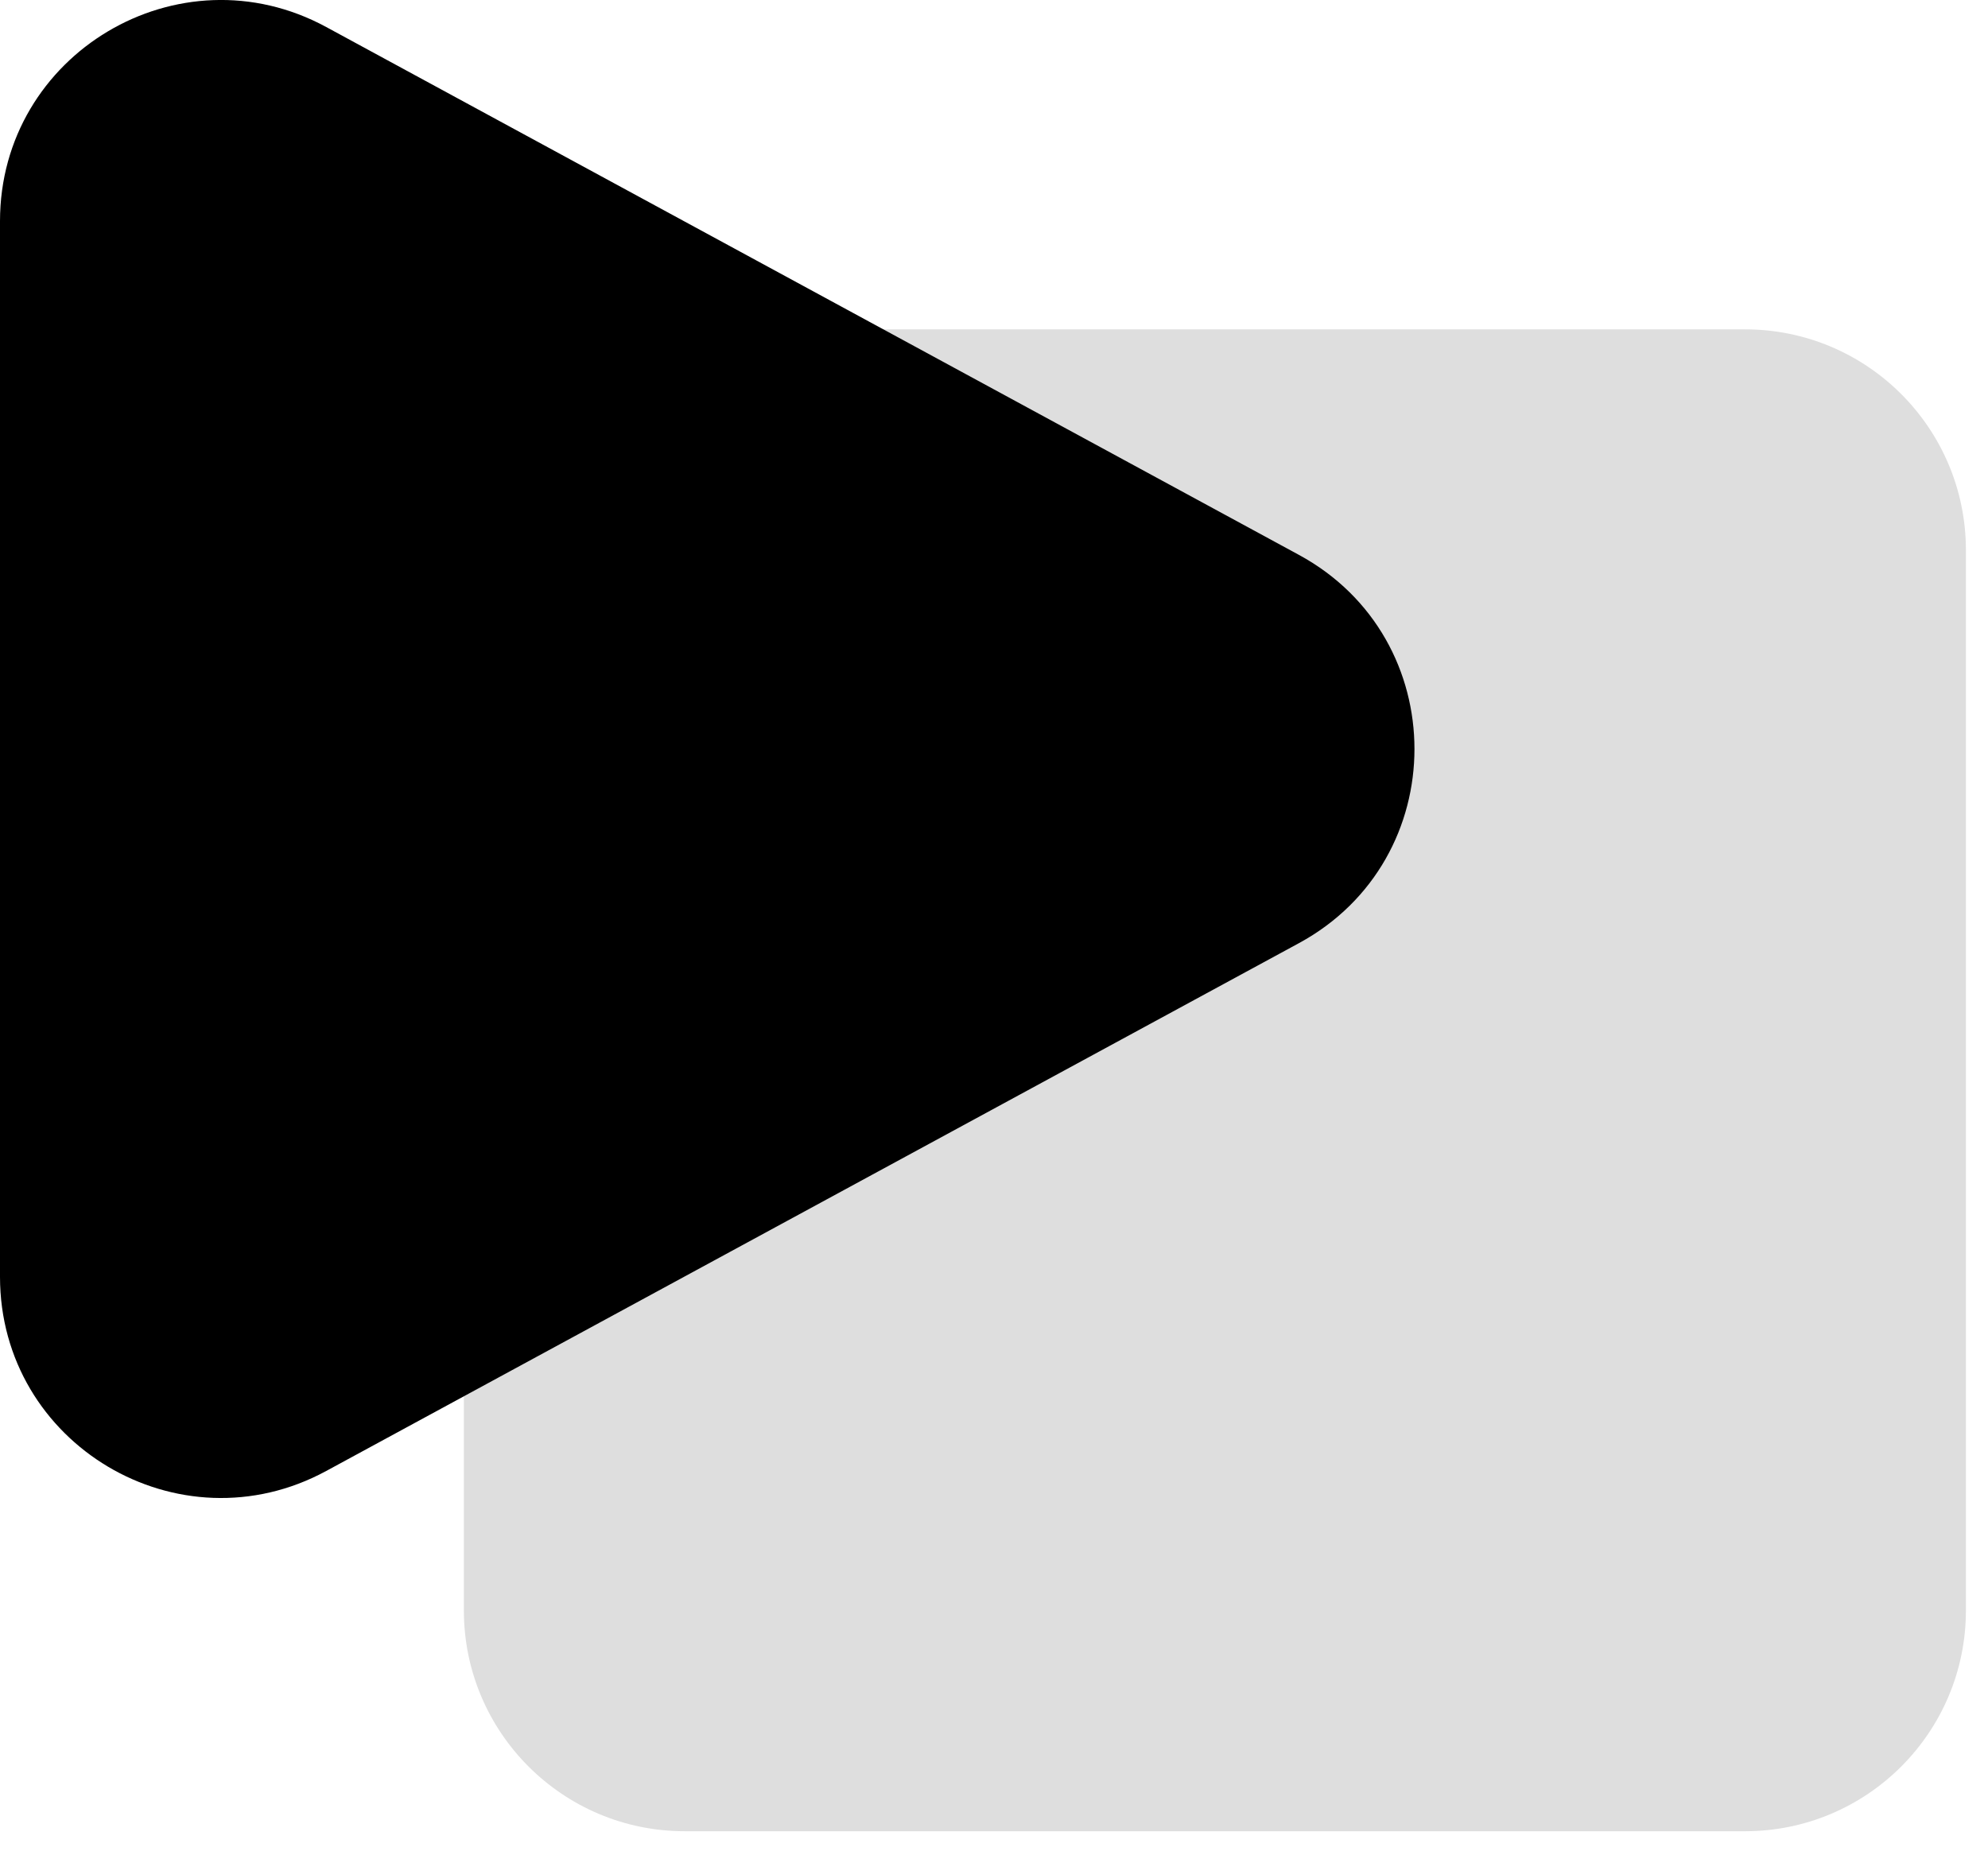
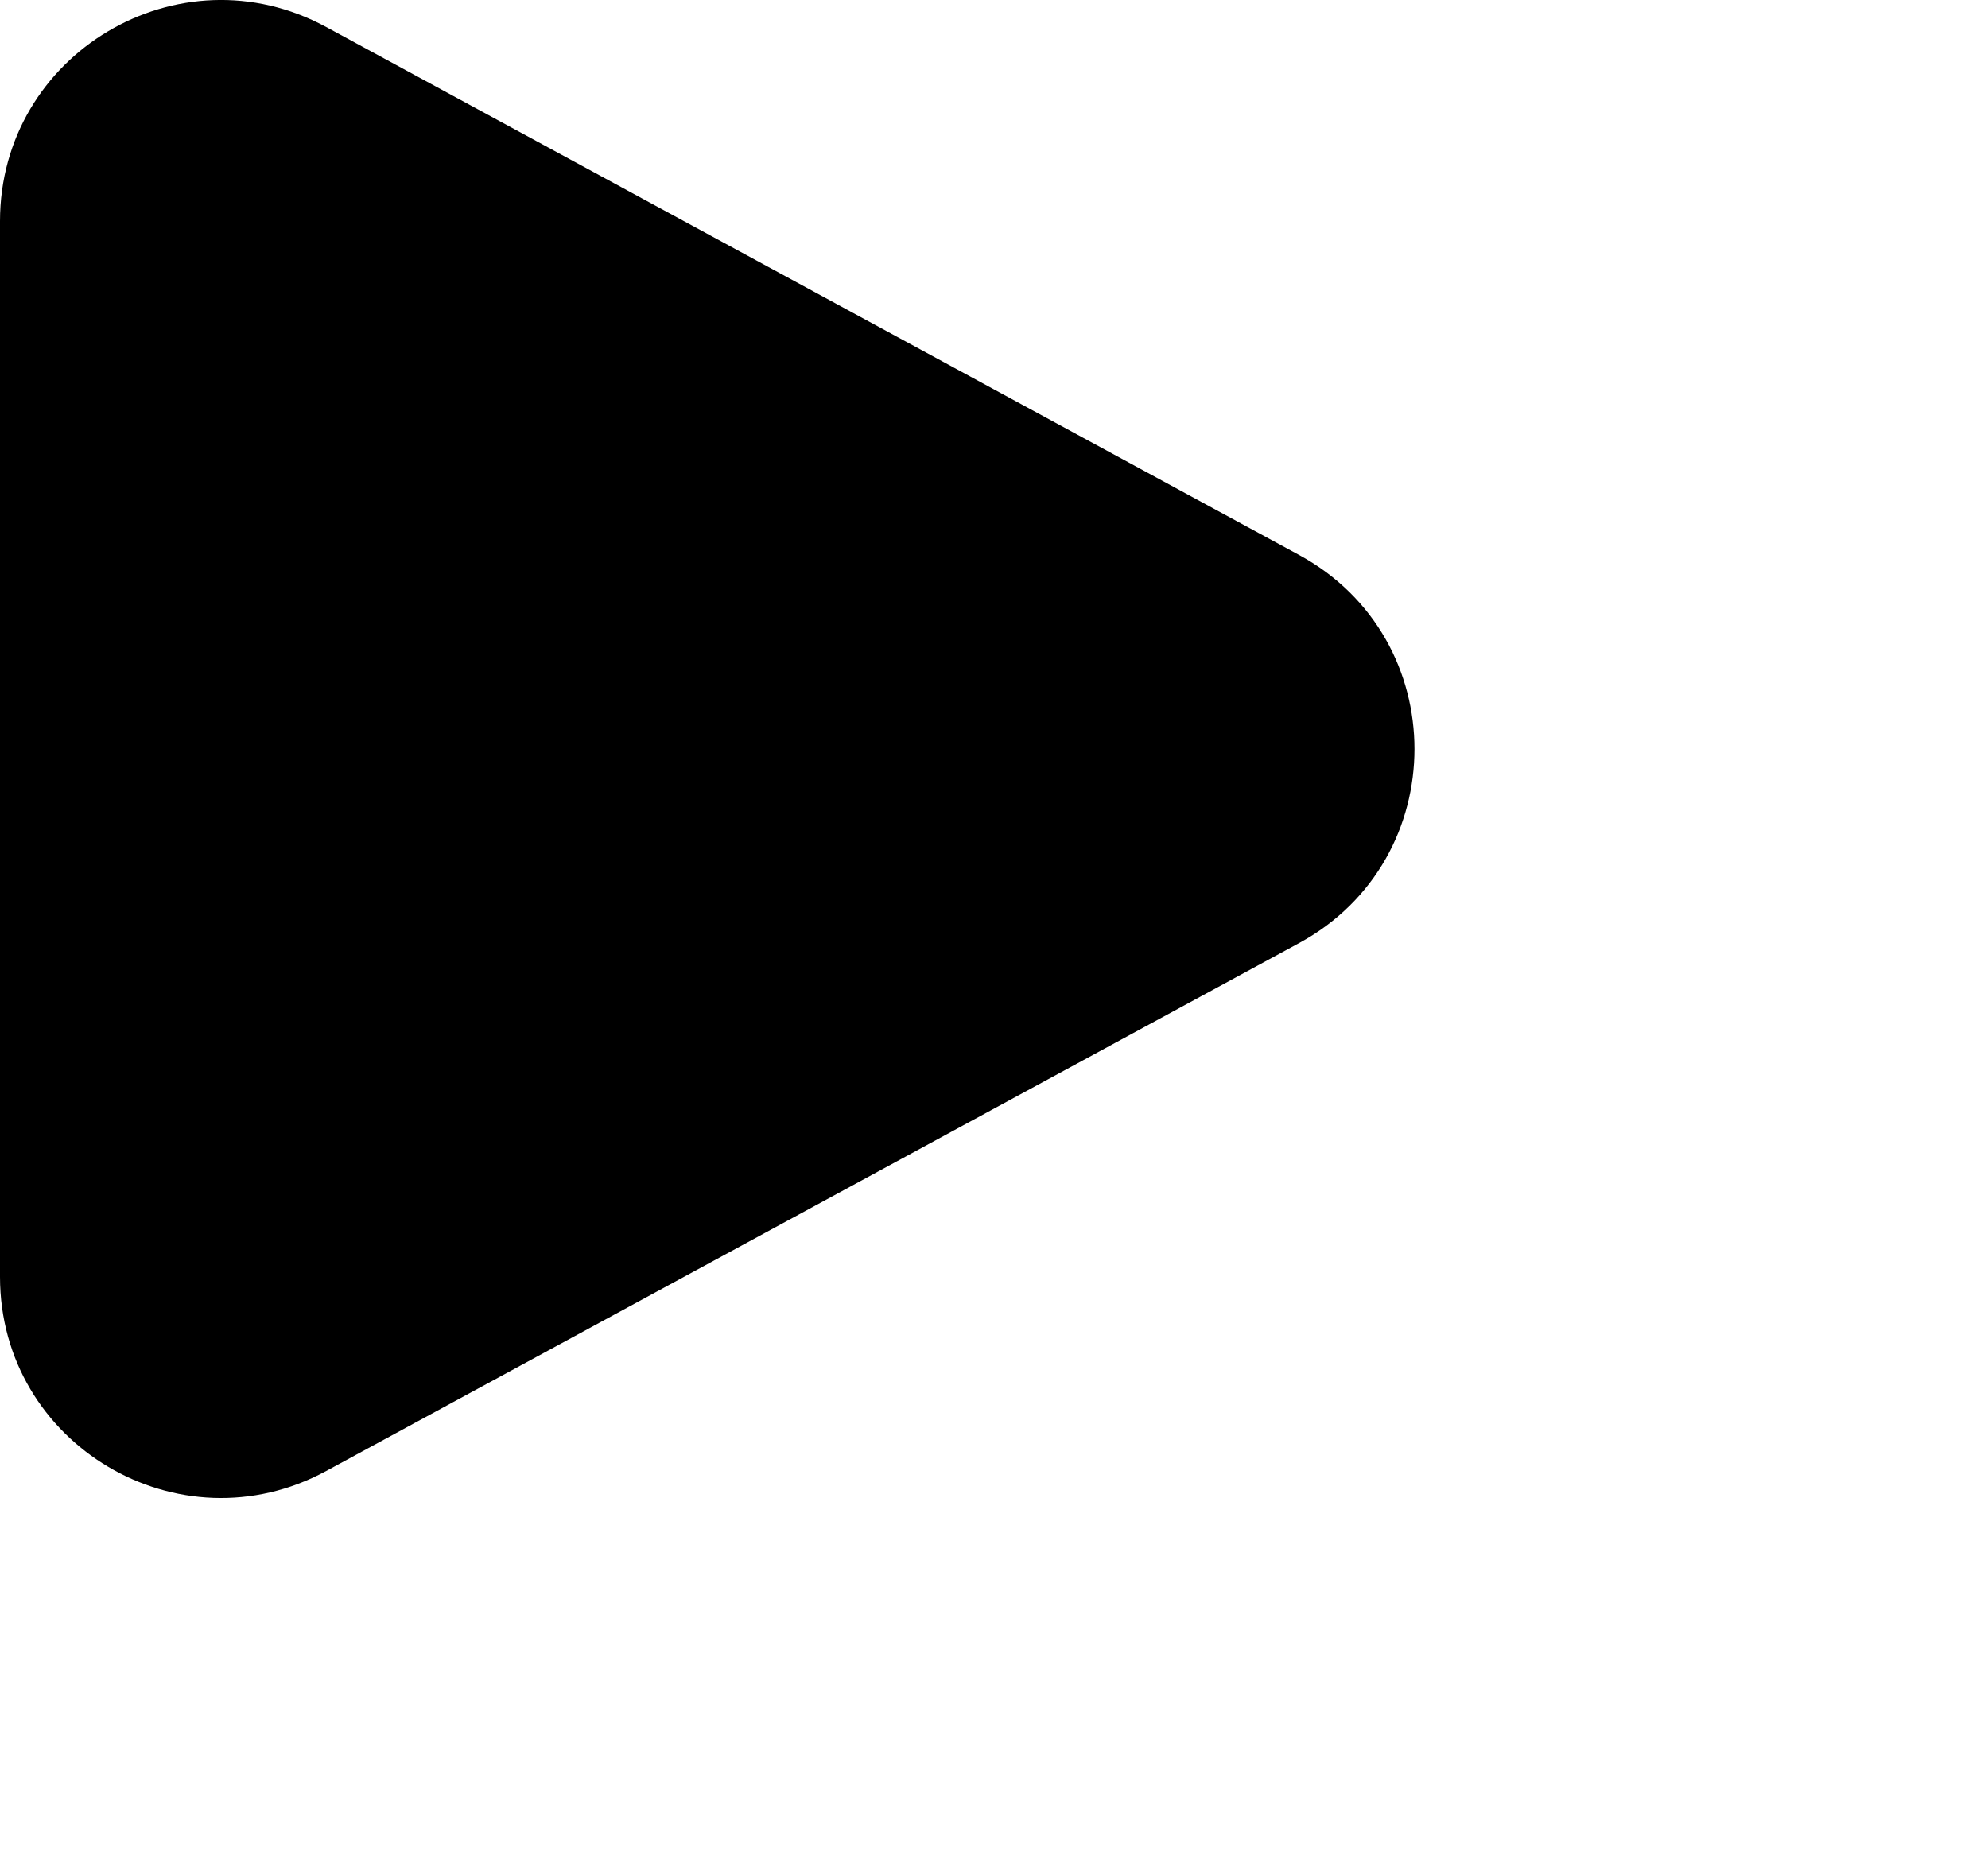
<svg xmlns="http://www.w3.org/2000/svg" width="45" height="42" viewBox="0 0 45 42" fill="none">
-   <path d="M10.5 12.456C10.5 9.695 12.739 7.456 15.5 7.456H39.5C42.261 7.456 44.5 9.695 44.5 12.456V36.456C44.5 39.218 42.261 41.456 39.5 41.456H15.5C12.739 41.456 10.5 39.218 10.5 36.456V12.456Z" fill="#DEDEDE" />
  <path d="M29.403 12.562C32.889 14.454 32.889 19.459 29.403 21.351L7.385 33.3C4.053 35.108 0 32.696 0 28.905V5.007C0 1.216 4.053 -1.196 7.385 0.612L29.403 12.562Z" fill="black" />
</svg>